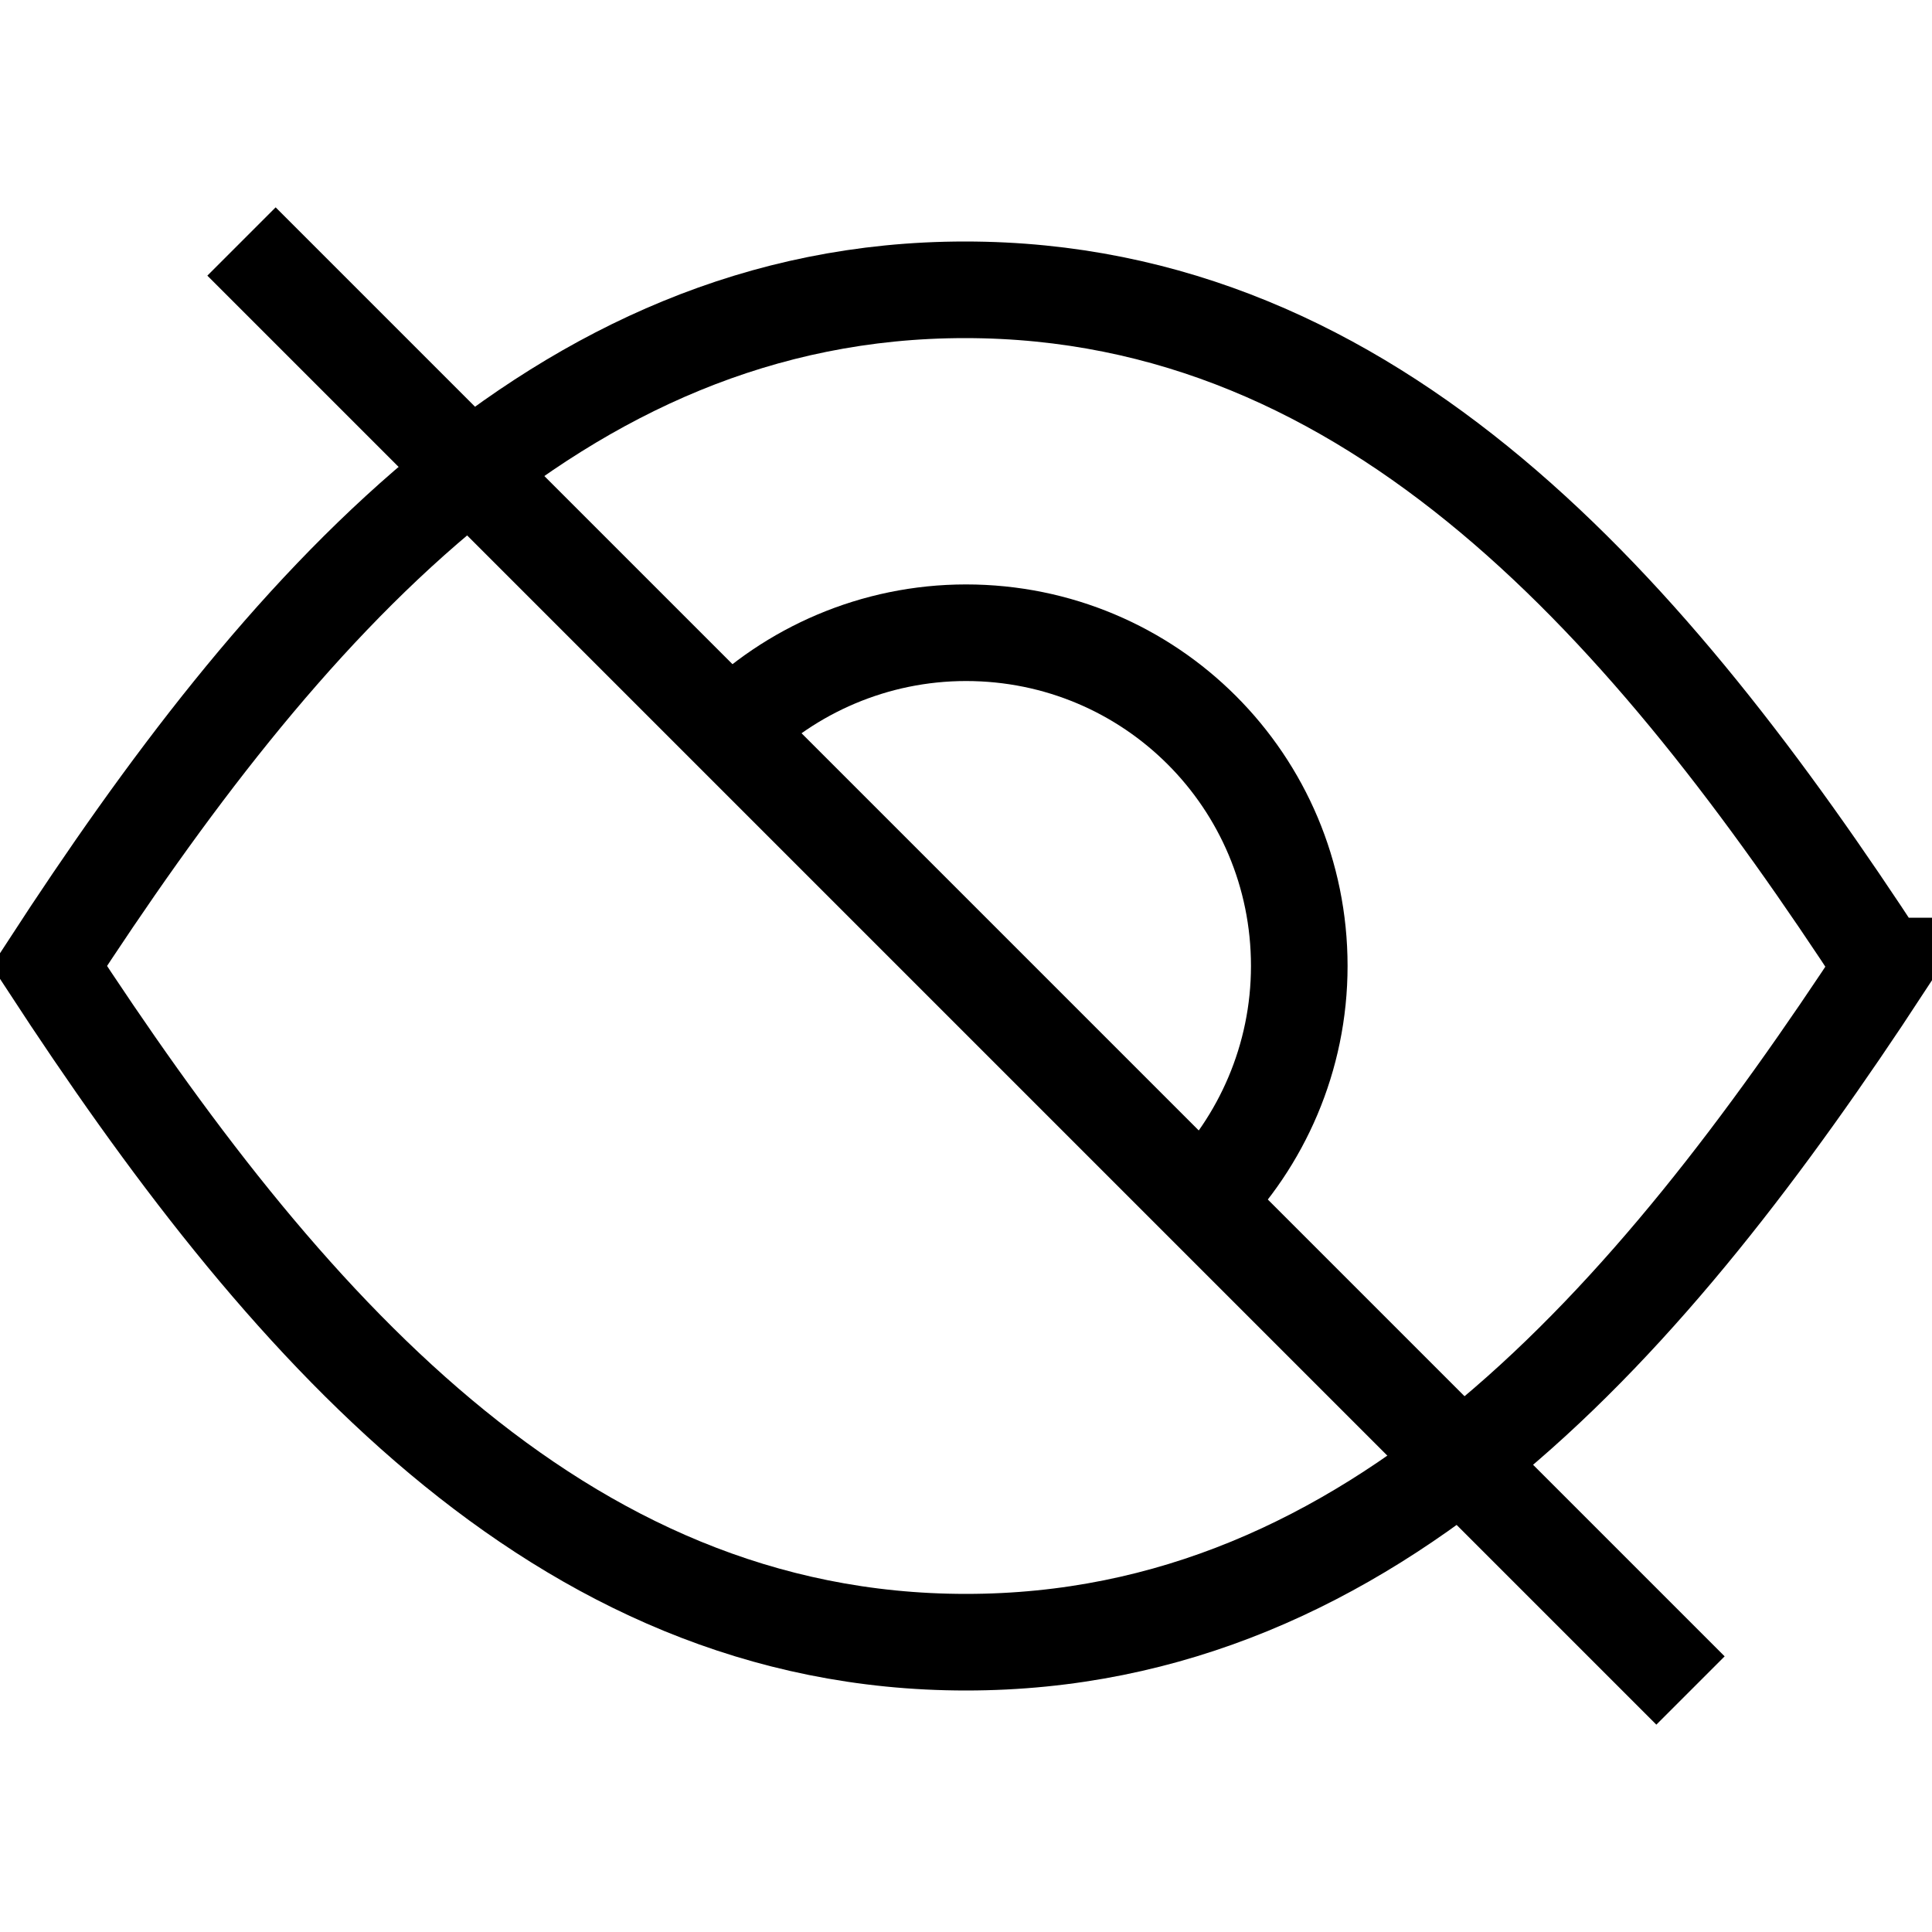
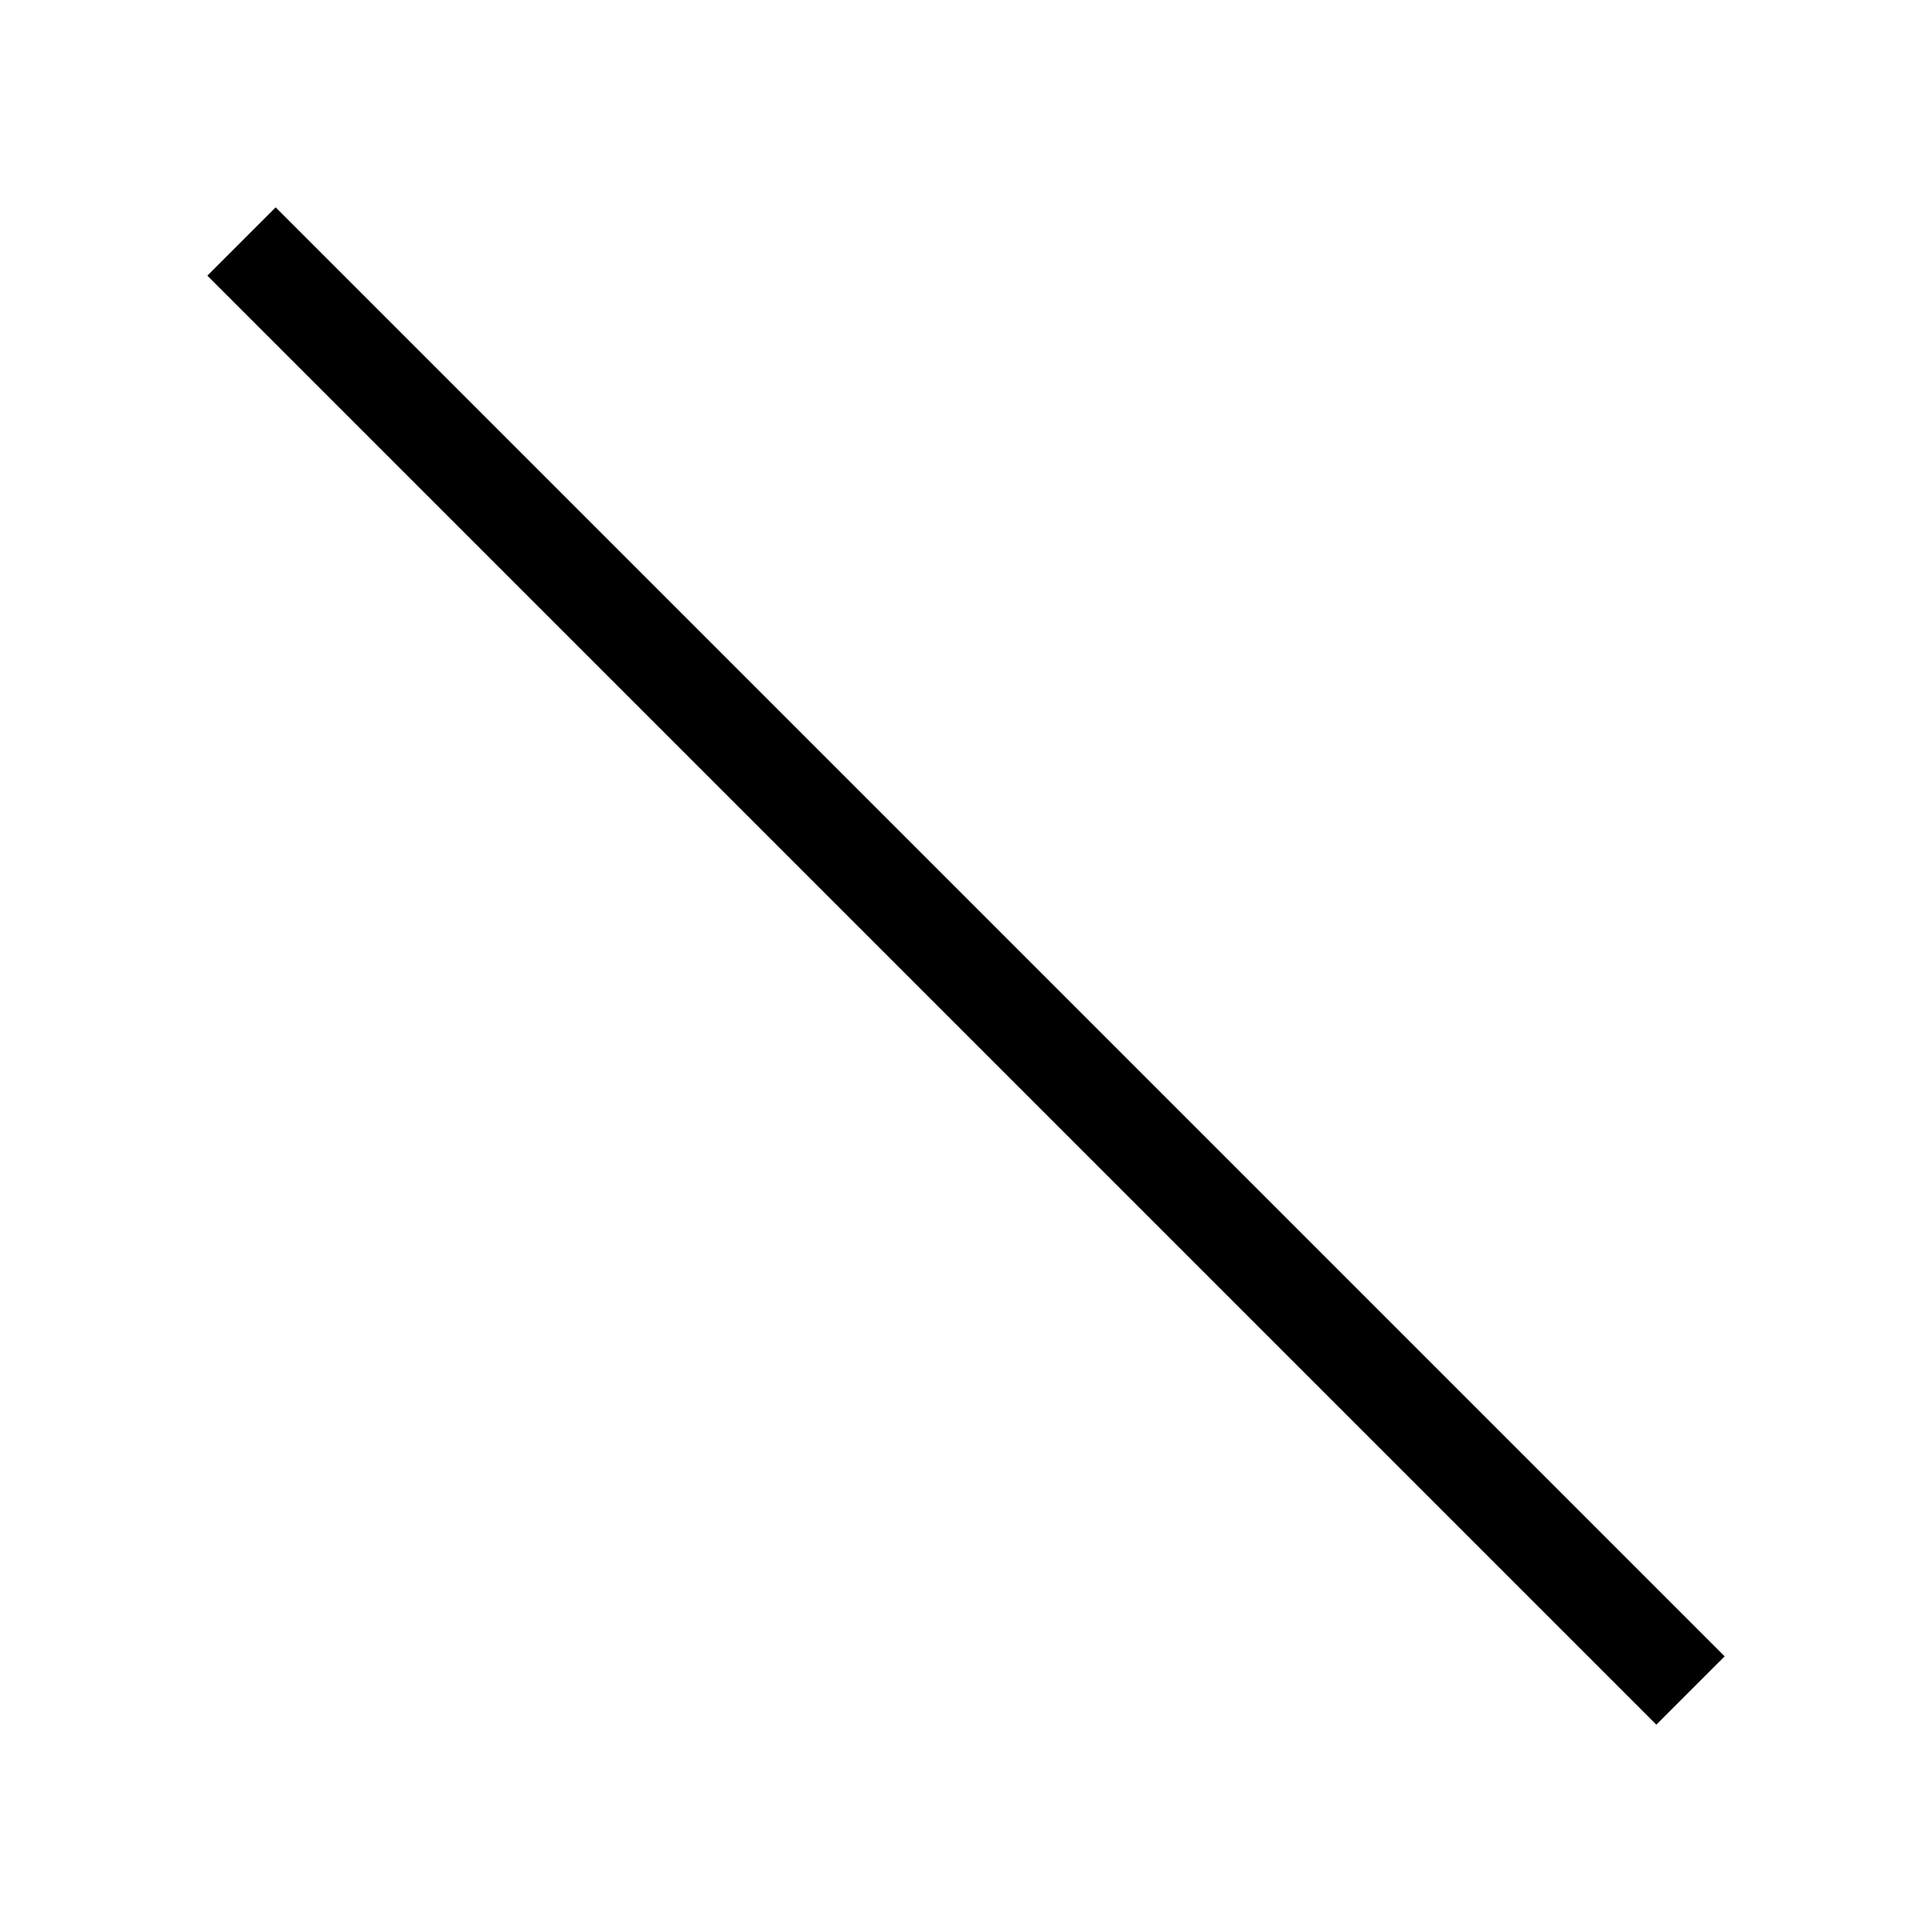
<svg xmlns="http://www.w3.org/2000/svg" width="20" height="20" viewBox="0 0 20 20">
-   <path fill="none" stroke="#000" d="m7.56,7.56c.62-.62,1.49-1.01,2.44-1.01,1.91,0,3.45,1.54,3.45,3.45,0,.95-.39,1.82-1.01,2.44" />
-   <path fill="none" stroke="#000" d="m19.5,10c-2.4,3.66-5.26,7-9.5,7h0,0,0c-4.24,0-7.1-3.34-9.49-7C2.89,6.34,5.75,3,9.99,3h0,0,0c4.25,0,7.11,3.34,9.5,7Z" />
  <line fill="none" stroke="#000" x1="2.5" y1="2.5" x2="17.5" y2="17.5" />
</svg>